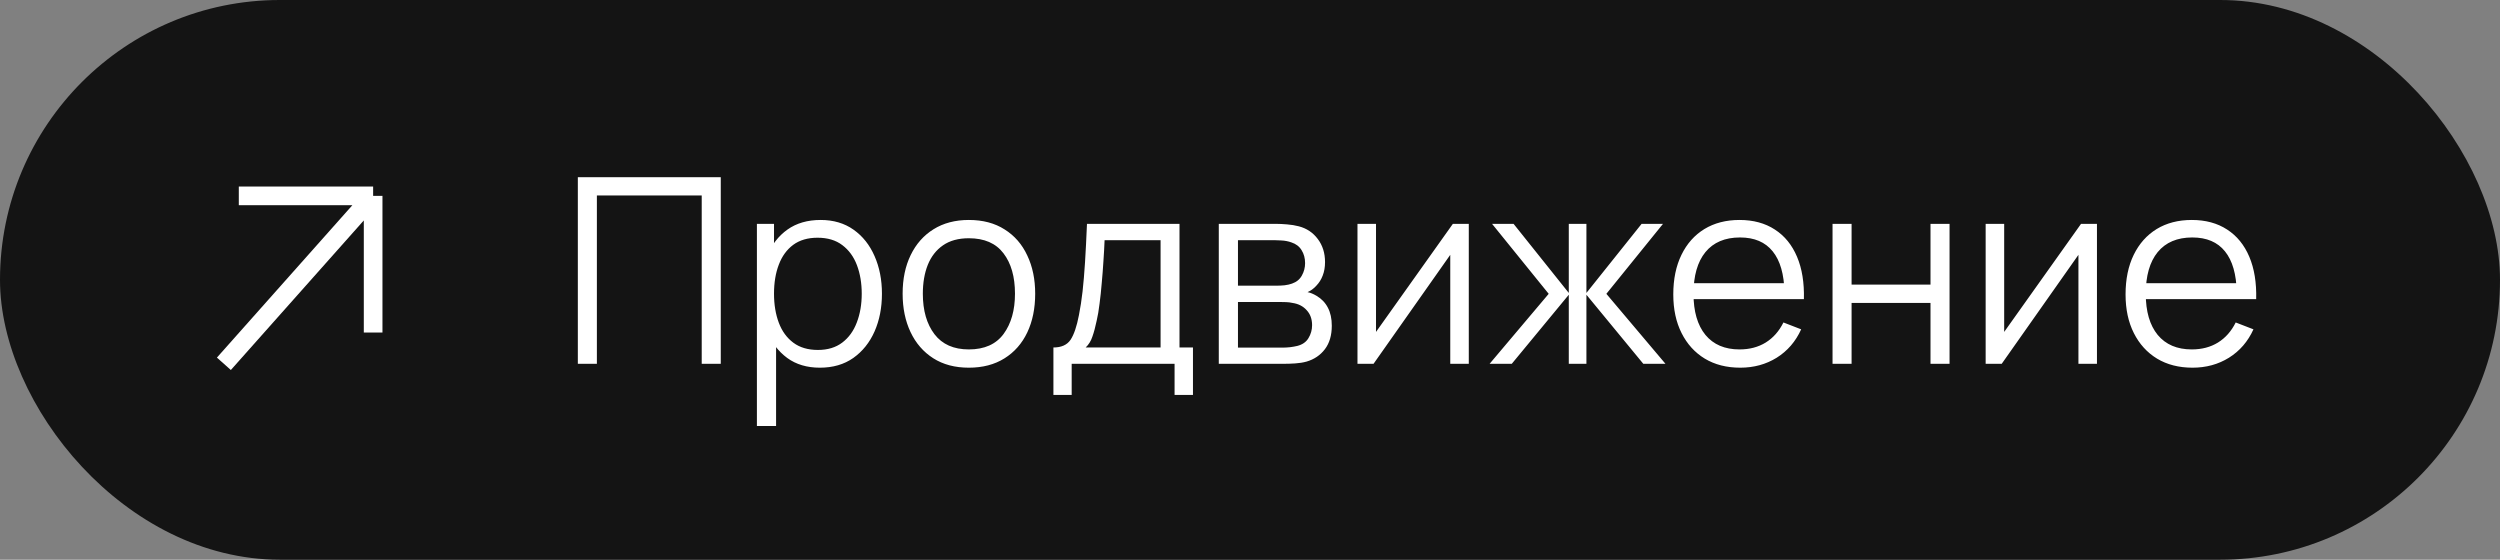
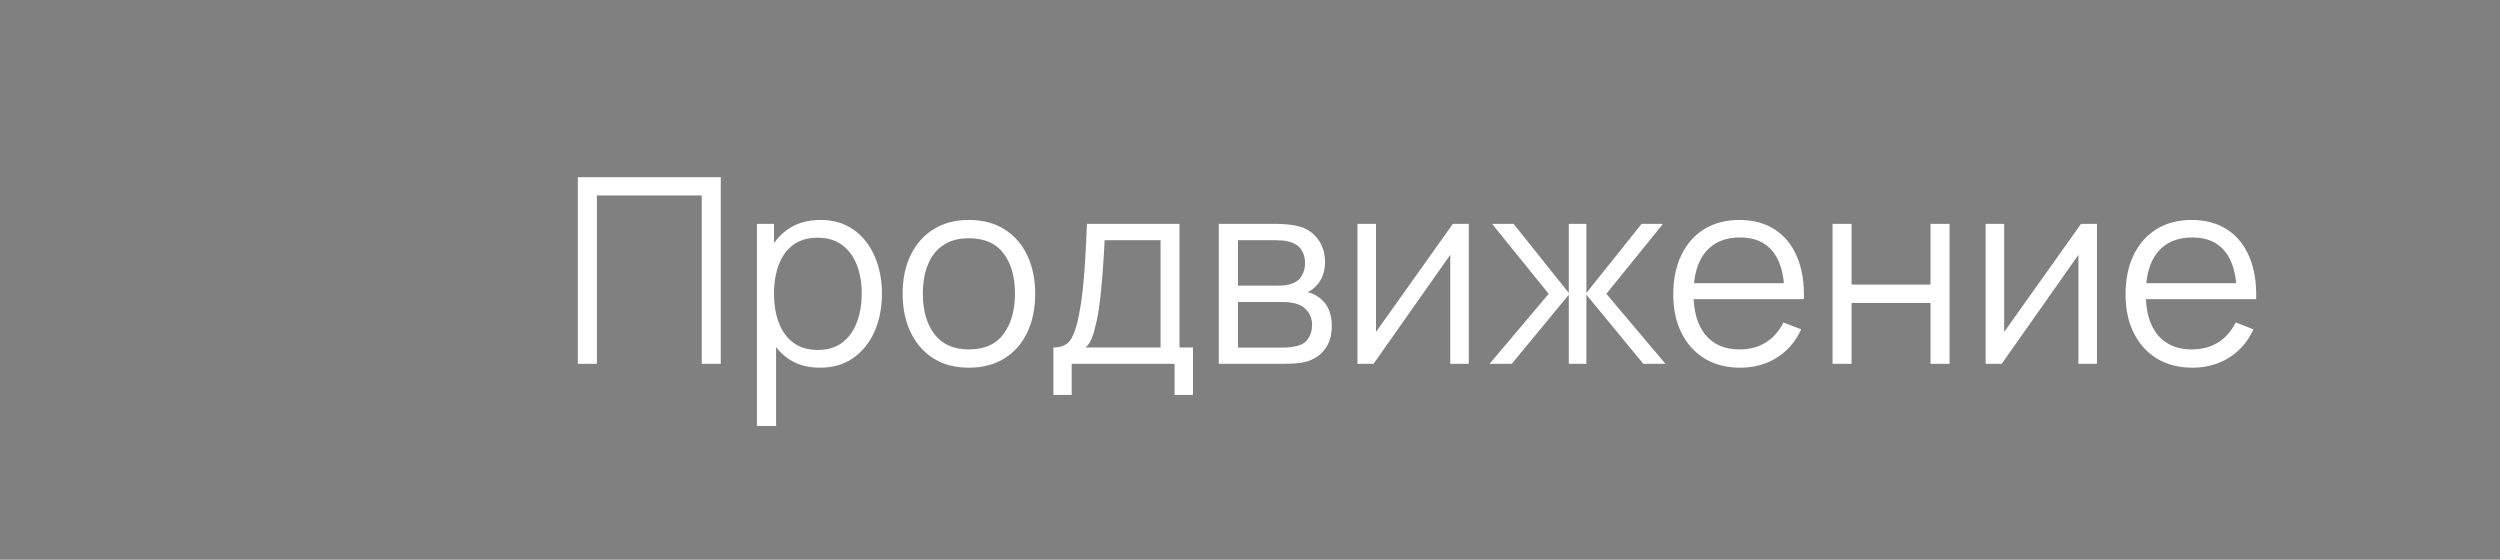
<svg xmlns="http://www.w3.org/2000/svg" width="134" height="30" viewBox="0 0 134 30" fill="none">
  <rect x="0" y="0" width="134" height="30" fill="#808080" stroke="none" />
-   <rect width="134" height="30" rx="15" fill="#141414" />
-   <path d="M20 10.5L12 19.5M20 10.5H12.8M20 10.5V17.822" stroke="white" />
  <path d="M30.972 19.5V9.498H38.633V19.5H37.612V10.478H31.993V19.5H30.972ZM43.945 19.708C43.255 19.708 42.672 19.535 42.195 19.187C41.718 18.835 41.357 18.361 41.112 17.764C40.866 17.162 40.743 16.488 40.743 15.742C40.743 14.983 40.866 14.307 41.112 13.714C41.362 13.117 41.727 12.647 42.209 12.304C42.691 11.962 43.283 11.79 43.987 11.79C44.672 11.79 45.261 11.964 45.751 12.311C46.242 12.659 46.617 13.131 46.877 13.728C47.14 14.325 47.272 14.997 47.272 15.742C47.272 16.493 47.14 17.166 46.877 17.764C46.613 18.361 46.233 18.835 45.737 19.187C45.242 19.535 44.645 19.708 43.945 19.708ZM40.57 22.834V11.999H41.487V17.645H41.598V22.834H40.57ZM43.841 18.757C44.364 18.757 44.8 18.625 45.147 18.361C45.494 18.097 45.754 17.738 45.925 17.284C46.101 16.826 46.189 16.312 46.189 15.742C46.189 15.178 46.103 14.668 45.932 14.214C45.761 13.761 45.499 13.402 45.147 13.138C44.8 12.874 44.358 12.742 43.82 12.742C43.297 12.742 42.862 12.869 42.515 13.124C42.172 13.379 41.915 13.733 41.744 14.187C41.572 14.636 41.487 15.154 41.487 15.742C41.487 16.321 41.572 16.84 41.744 17.298C41.915 17.752 42.174 18.109 42.522 18.368C42.869 18.627 43.309 18.757 43.841 18.757ZM51.93 19.708C51.185 19.708 50.548 19.539 50.02 19.201C49.492 18.863 49.087 18.396 48.804 17.798C48.522 17.201 48.381 16.516 48.381 15.742C48.381 14.955 48.524 14.265 48.812 13.673C49.099 13.08 49.506 12.619 50.034 12.29C50.566 11.957 51.199 11.79 51.93 11.79C52.68 11.79 53.319 11.959 53.847 12.297C54.38 12.631 54.785 13.096 55.062 13.694C55.345 14.286 55.486 14.969 55.486 15.742C55.486 16.53 55.345 17.222 55.062 17.819C54.78 18.412 54.373 18.875 53.84 19.208C53.308 19.542 52.671 19.708 51.93 19.708ZM51.93 18.729C52.764 18.729 53.384 18.453 53.791 17.902C54.199 17.347 54.403 16.627 54.403 15.742C54.403 14.835 54.197 14.113 53.785 13.575C53.377 13.038 52.759 12.77 51.93 12.77C51.37 12.77 50.907 12.897 50.541 13.152C50.18 13.402 49.909 13.751 49.728 14.2C49.552 14.645 49.464 15.159 49.464 15.742C49.464 16.645 49.673 17.37 50.09 17.916C50.506 18.458 51.12 18.729 51.93 18.729ZM56.463 21.167V18.625C56.889 18.625 57.194 18.488 57.38 18.215C57.565 17.937 57.715 17.495 57.831 16.889C57.91 16.495 57.974 16.071 58.026 15.617C58.076 15.164 58.12 14.645 58.157 14.062C58.194 13.473 58.229 12.786 58.262 11.999H63.221V18.625H63.943V21.167H62.957V19.5H57.442V21.167H56.463ZM58.192 18.625H62.207V12.874H59.206C59.192 13.226 59.172 13.599 59.144 13.992C59.12 14.386 59.09 14.779 59.053 15.173C59.021 15.566 58.982 15.937 58.935 16.284C58.894 16.627 58.843 16.928 58.782 17.187C58.713 17.52 58.637 17.805 58.553 18.041C58.475 18.278 58.354 18.472 58.192 18.625ZM65.327 19.5V11.999H68.418C68.575 11.999 68.765 12.008 68.987 12.027C69.214 12.045 69.425 12.08 69.62 12.131C70.041 12.242 70.379 12.469 70.634 12.811C70.893 13.154 71.022 13.566 71.022 14.048C71.022 14.316 70.981 14.557 70.897 14.77C70.819 14.978 70.705 15.159 70.557 15.312C70.488 15.39 70.411 15.46 70.328 15.52C70.245 15.576 70.164 15.622 70.085 15.659C70.233 15.687 70.393 15.752 70.564 15.854C70.833 16.011 71.036 16.224 71.175 16.493C71.314 16.756 71.384 17.078 71.384 17.458C71.384 17.972 71.261 18.391 71.016 18.715C70.77 19.039 70.441 19.262 70.029 19.382C69.844 19.433 69.643 19.465 69.425 19.479C69.212 19.493 69.011 19.5 68.821 19.5H65.327ZM66.355 18.632H68.772C68.869 18.632 68.992 18.625 69.14 18.611C69.288 18.592 69.42 18.569 69.536 18.541C69.809 18.472 70.008 18.333 70.133 18.125C70.263 17.912 70.328 17.68 70.328 17.43C70.328 17.102 70.231 16.833 70.036 16.625C69.846 16.412 69.592 16.282 69.272 16.236C69.166 16.212 69.055 16.198 68.939 16.194C68.823 16.189 68.719 16.187 68.626 16.187H66.355V18.632ZM66.355 15.312H68.453C68.573 15.312 68.707 15.305 68.856 15.291C69.008 15.272 69.14 15.242 69.251 15.201C69.492 15.117 69.668 14.974 69.779 14.77C69.895 14.566 69.953 14.344 69.953 14.103C69.953 13.839 69.89 13.608 69.765 13.409C69.645 13.21 69.462 13.071 69.217 12.992C69.05 12.932 68.869 12.897 68.675 12.888C68.485 12.879 68.365 12.874 68.314 12.874H66.355V15.312ZM78.727 11.999V19.5H77.734V13.659L73.622 19.5H72.761V11.999H73.754V17.791L77.873 11.999H78.727ZM79.843 19.5L83.01 15.749L79.975 11.999H81.128L84.087 15.701V11.999H85.032V15.701L87.99 11.999H89.136L86.101 15.749L89.269 19.5H88.081L85.032 15.798V19.5H84.087V15.798L81.031 19.5H79.843ZM93.279 19.708C92.547 19.708 91.913 19.546 91.376 19.222C90.843 18.898 90.429 18.442 90.133 17.854C89.836 17.266 89.688 16.576 89.688 15.784C89.688 14.964 89.834 14.256 90.126 13.659C90.417 13.061 90.827 12.601 91.355 12.277C91.888 11.953 92.515 11.79 93.237 11.79C93.978 11.79 94.61 11.962 95.133 12.304C95.657 12.642 96.053 13.129 96.321 13.763C96.59 14.397 96.712 15.154 96.689 16.034H95.647V15.673C95.629 14.701 95.418 13.967 95.015 13.471C94.617 12.976 94.034 12.728 93.265 12.728C92.459 12.728 91.841 12.99 91.411 13.513C90.985 14.036 90.772 14.782 90.772 15.749C90.772 16.694 90.985 17.428 91.411 17.951C91.841 18.47 92.45 18.729 93.237 18.729C93.775 18.729 94.242 18.606 94.64 18.361C95.043 18.111 95.36 17.752 95.592 17.284L96.543 17.652C96.247 18.305 95.809 18.812 95.231 19.174C94.656 19.53 94.006 19.708 93.279 19.708ZM90.41 16.034V15.18H96.141V16.034H90.41ZM98.224 19.5V11.999H99.245V15.256H103.475V11.999H104.496V19.5H103.475V16.236H99.245V19.5H98.224ZM112.397 11.999V19.5H111.404V13.659L107.292 19.5H106.431V11.999H107.424V17.791L111.543 11.999H112.397ZM117.521 19.708C116.789 19.708 116.155 19.546 115.618 19.222C115.085 18.898 114.671 18.442 114.374 17.854C114.078 17.266 113.93 16.576 113.93 15.784C113.93 14.964 114.076 14.256 114.367 13.659C114.659 13.061 115.069 12.601 115.597 12.277C116.129 11.953 116.757 11.79 117.479 11.79C118.22 11.79 118.852 11.962 119.375 12.304C119.898 12.642 120.294 13.129 120.563 13.763C120.831 14.397 120.954 15.154 120.931 16.034H119.889V15.673C119.871 14.701 119.66 13.967 119.257 13.471C118.859 12.976 118.276 12.728 117.507 12.728C116.701 12.728 116.083 12.99 115.652 13.513C115.226 14.036 115.013 14.782 115.013 15.749C115.013 16.694 115.226 17.428 115.652 17.951C116.083 18.47 116.692 18.729 117.479 18.729C118.016 18.729 118.484 18.606 118.882 18.361C119.285 18.111 119.602 17.752 119.834 17.284L120.785 17.652C120.489 18.305 120.051 18.812 119.472 19.174C118.898 19.53 118.248 19.708 117.521 19.708ZM114.652 16.034V15.18H120.382V16.034H114.652Z" fill="white" />
</svg>